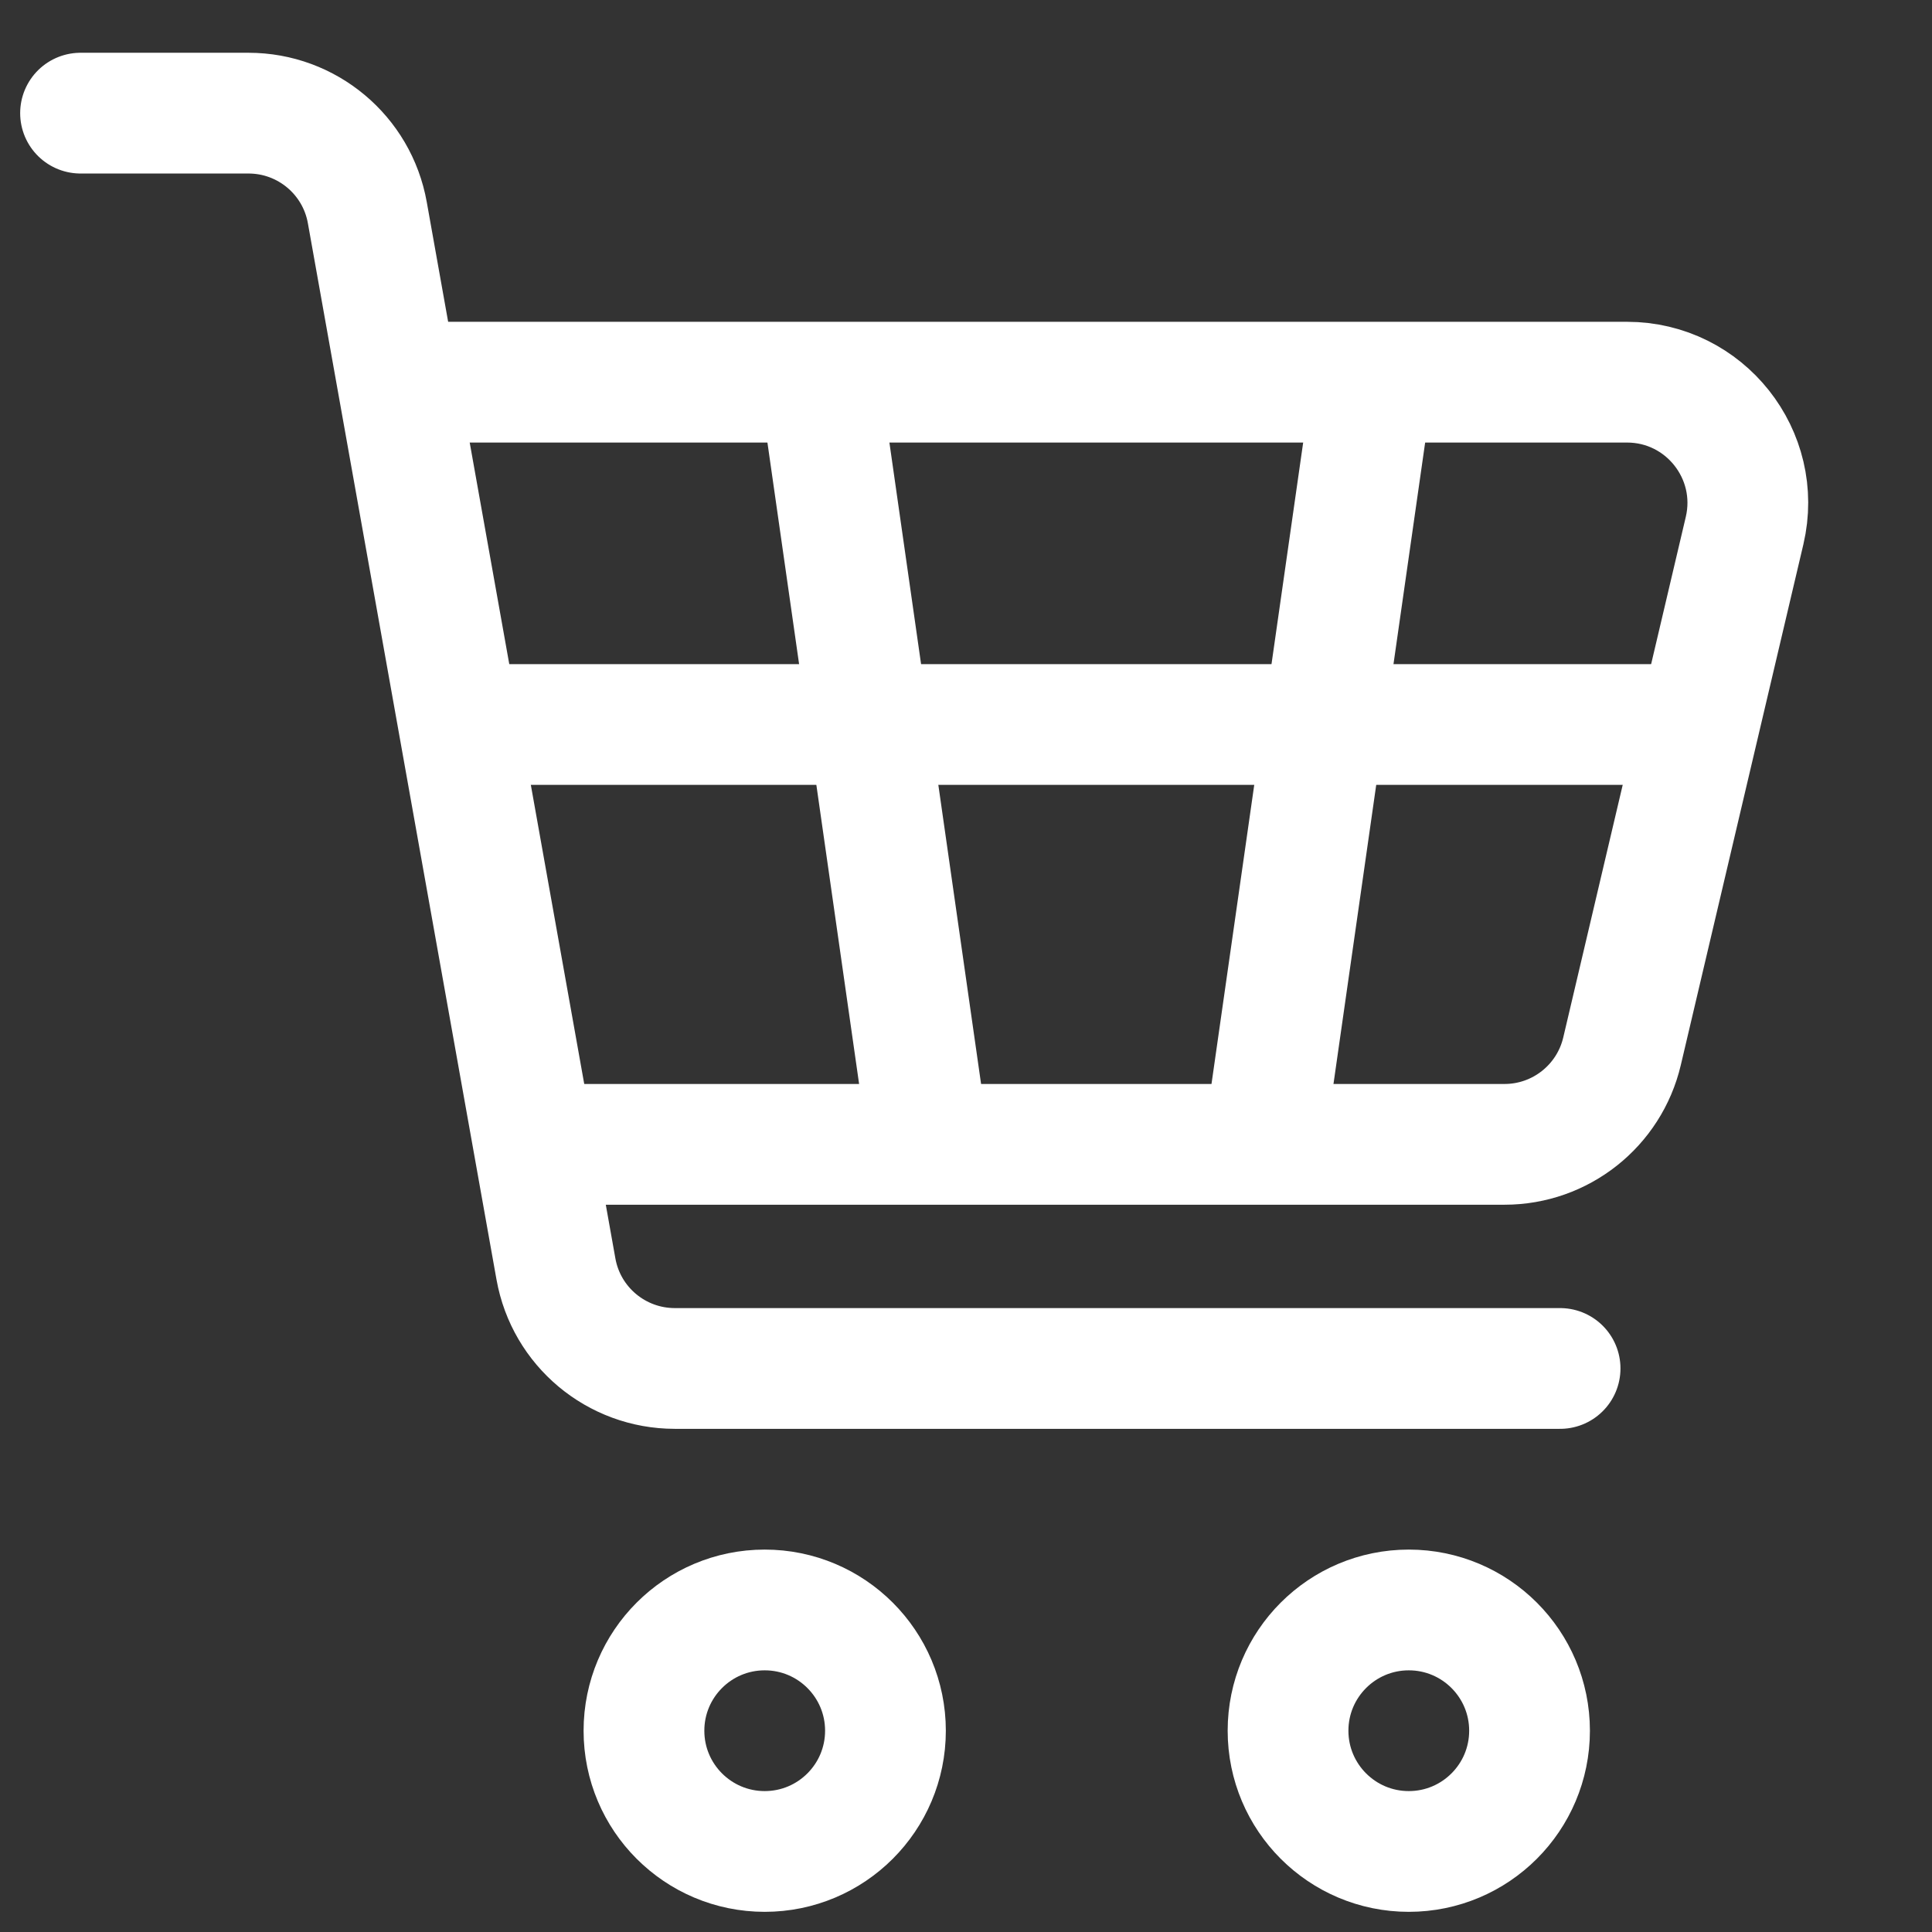
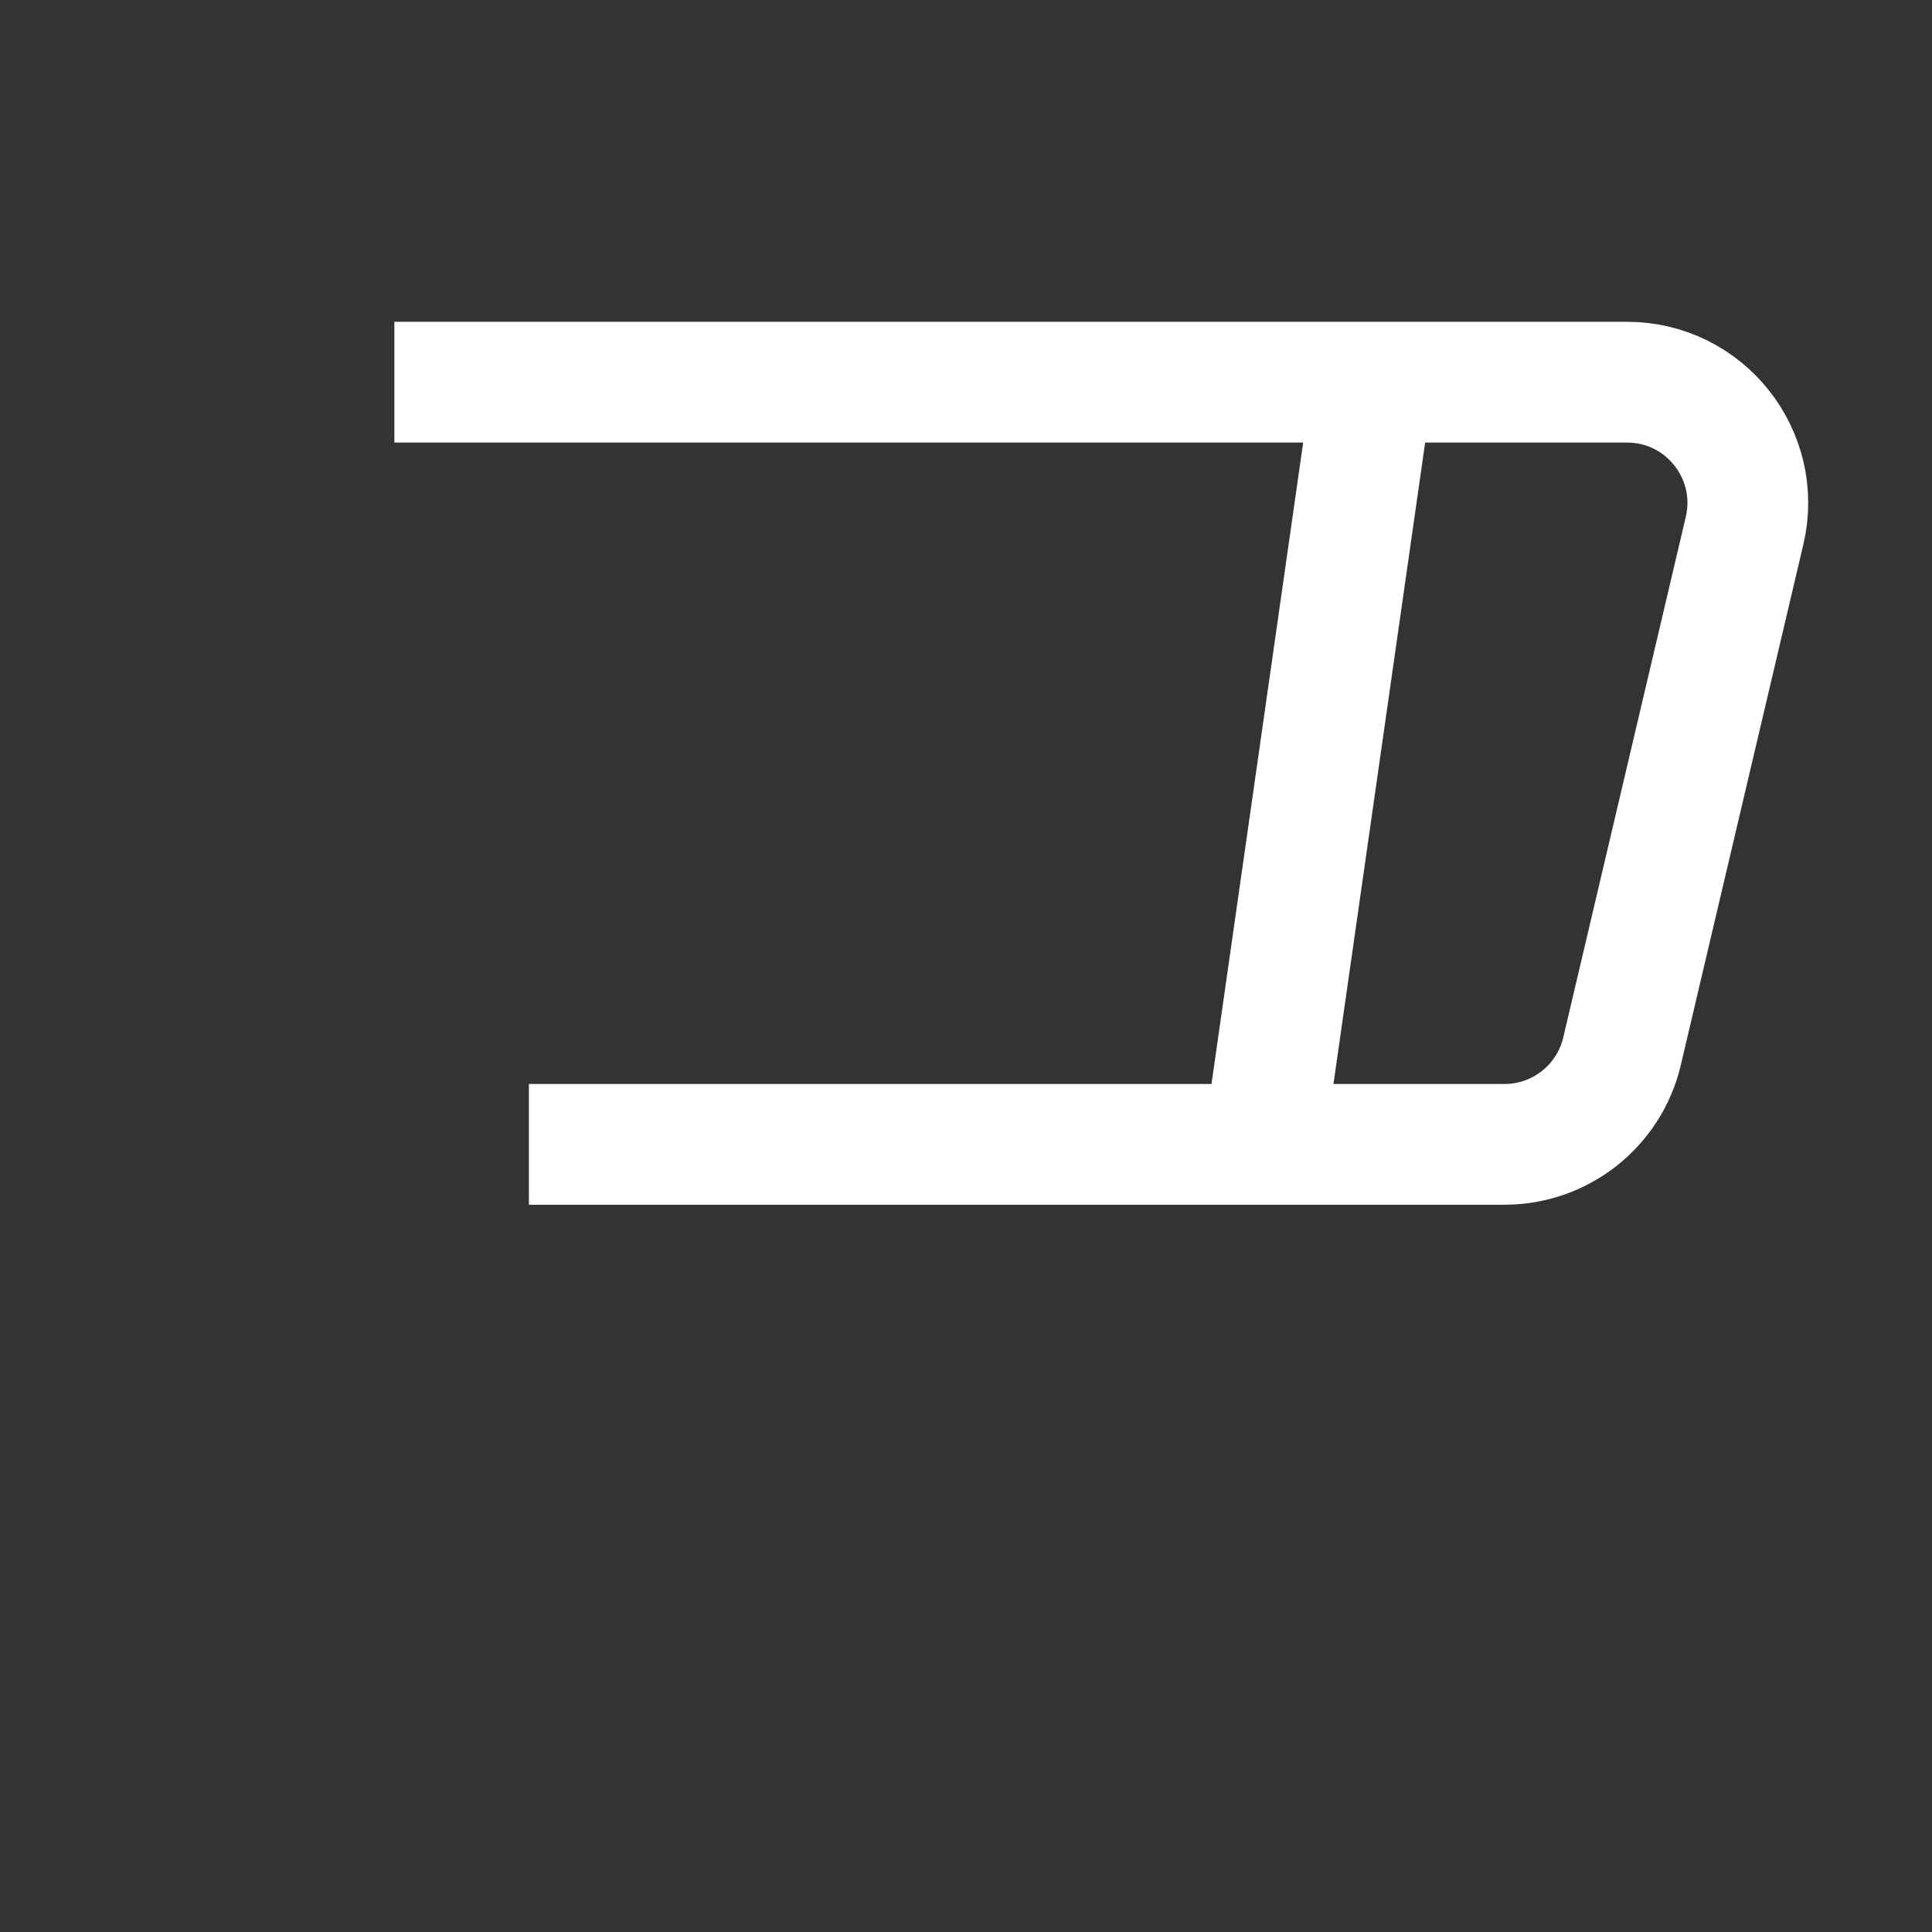
<svg xmlns="http://www.w3.org/2000/svg" width="16" height="16" viewBox="0 0 16 16" fill="none">
  <rect x="0" y="0" width="16" height="16" fill="#333333" stroke="none" />
-   <path d="M0.667 0.937H2.058C2.542 0.937 2.957 1.284 3.042 1.761L4.604 10.509C4.689 10.986 5.104 11.333 5.589 11.333H12.92" stroke="white" stroke-linecap="round" />
  <path d="M3.266 3.165H13.474C14.119 3.165 14.595 3.766 14.448 4.394L13.433 8.706C13.327 9.157 12.924 9.477 12.46 9.477H4.38" stroke="white" />
-   <path d="M6.785 3.136L7.703 9.559" stroke="white" />
  <path d="M11.373 3.136L10.455 9.559" stroke="white" />
-   <circle cx="6.333" cy="14.333" r="1" stroke="white" />
-   <ellipse cx="11.667" cy="14.333" rx="1" ry="1" stroke="white" />
-   <path d="M4 6H14" stroke="white" stroke-linecap="round" />
</svg>